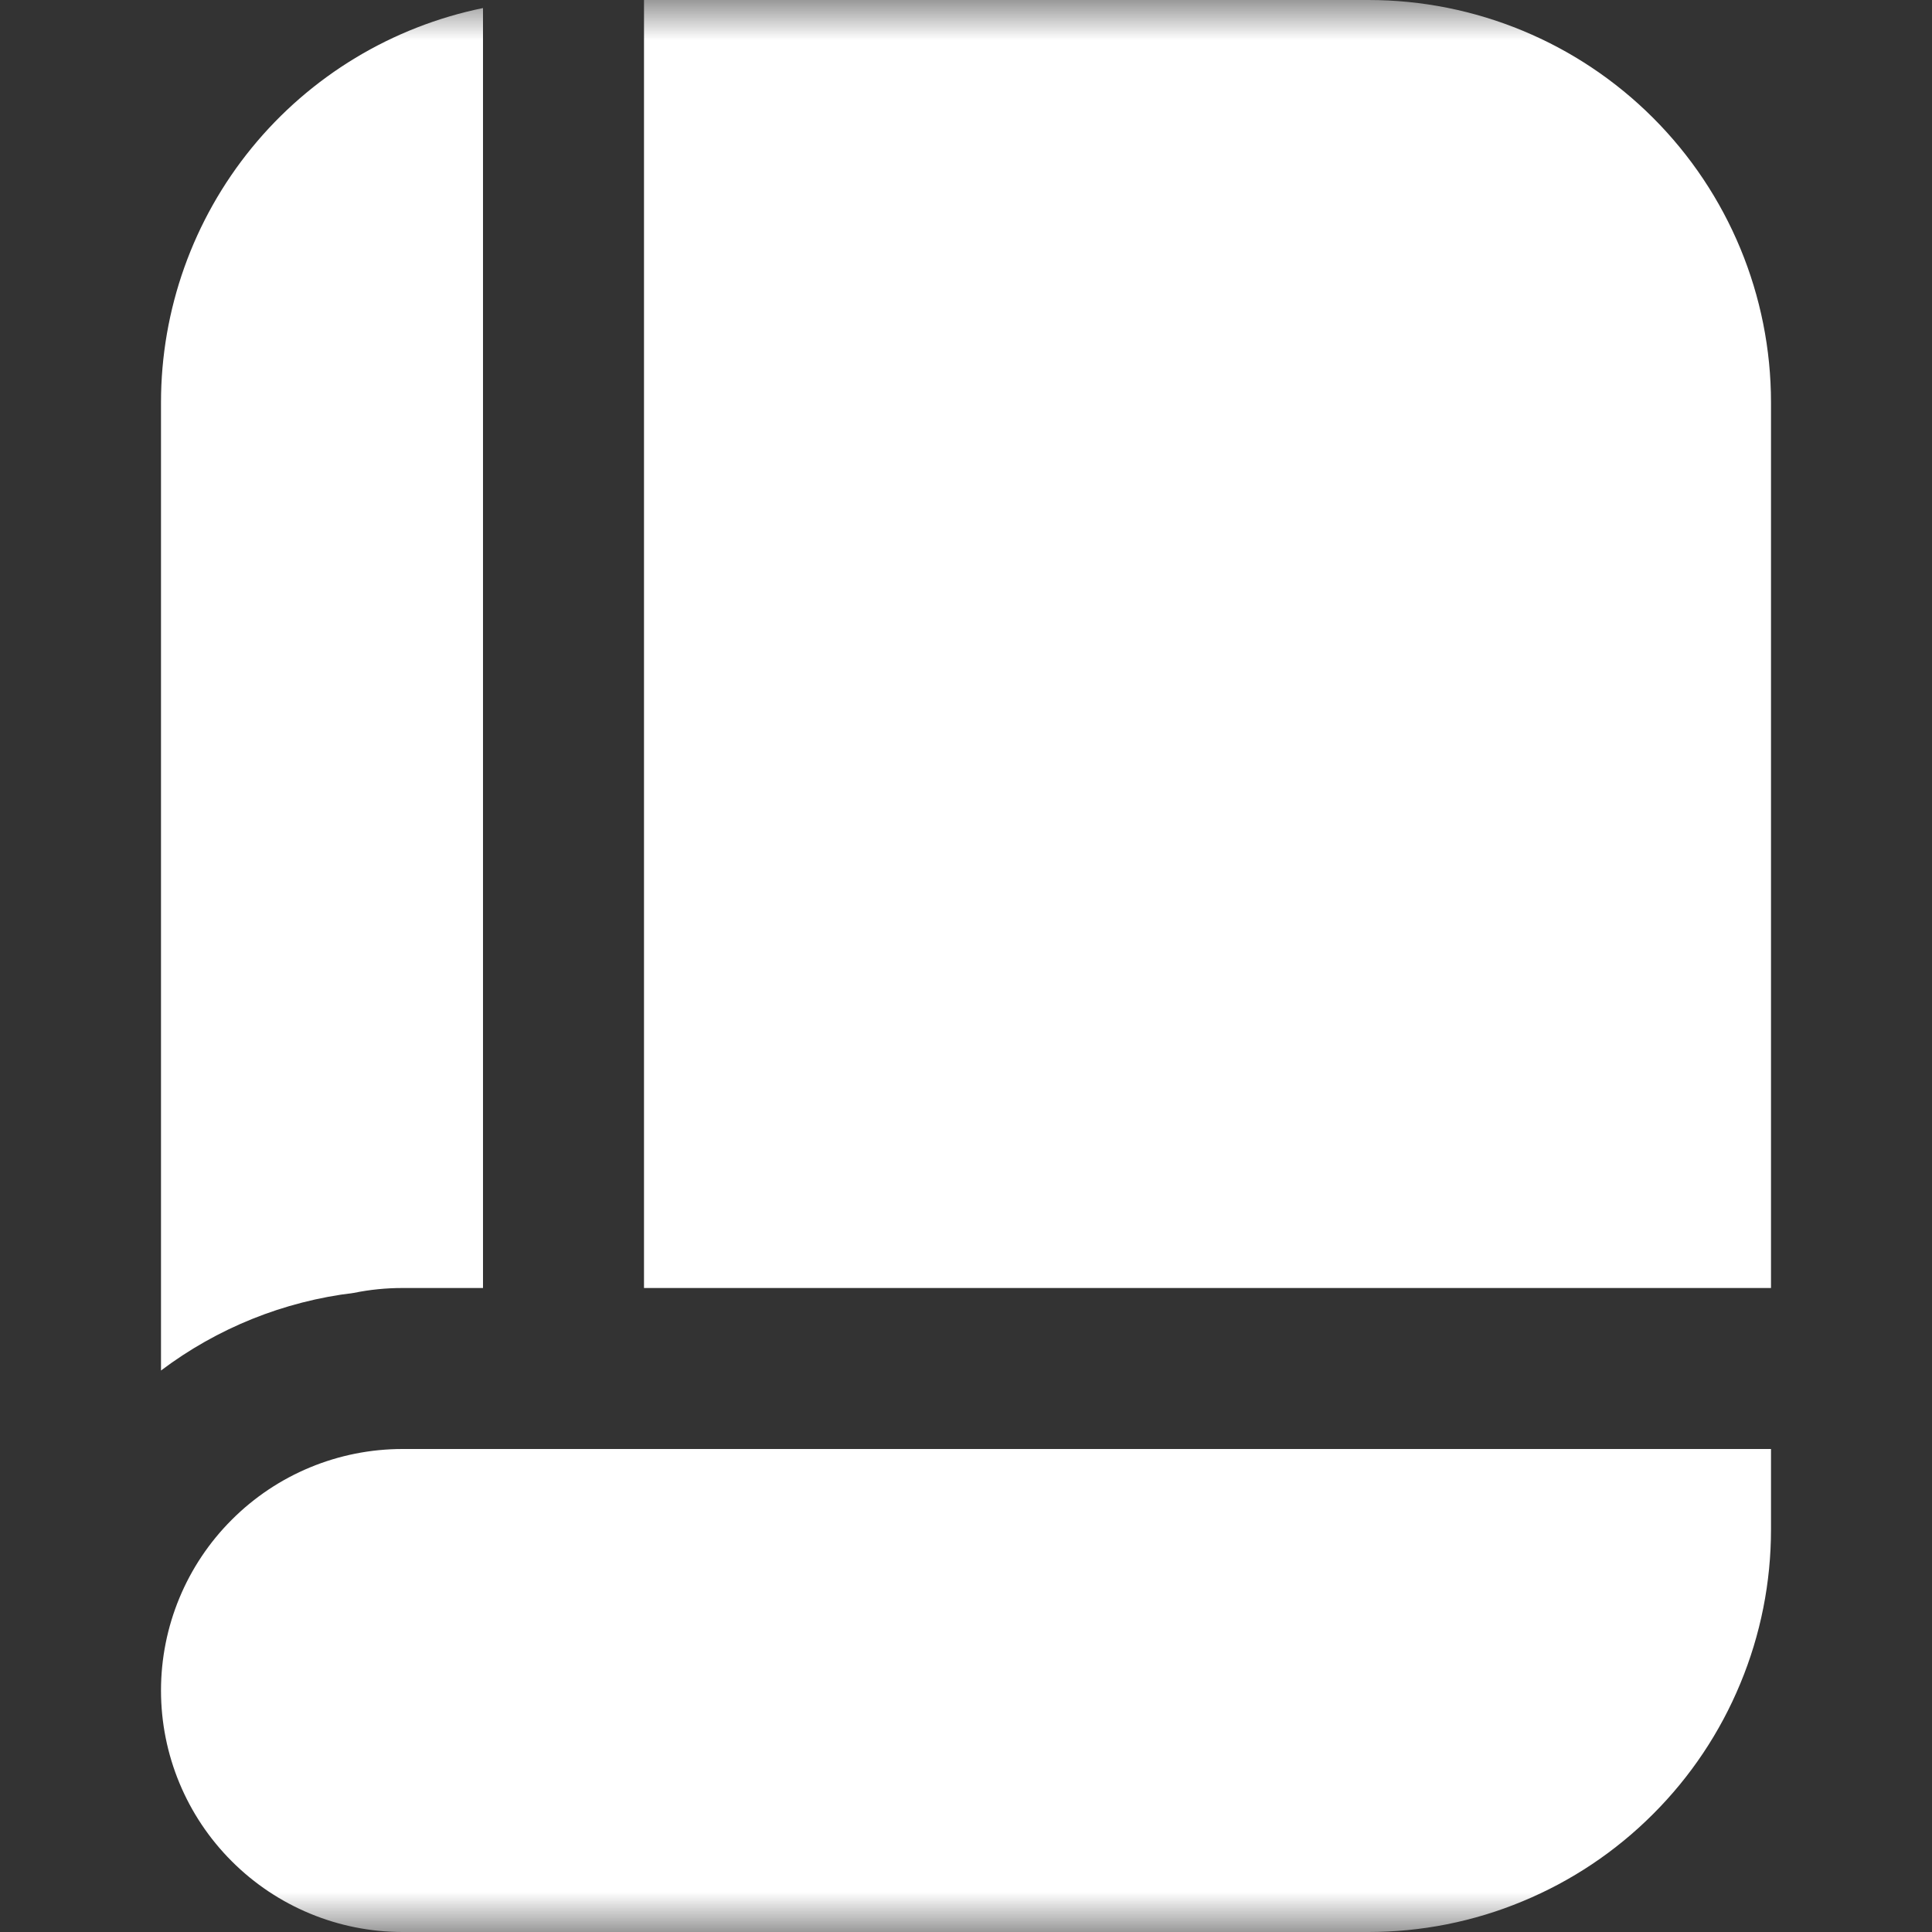
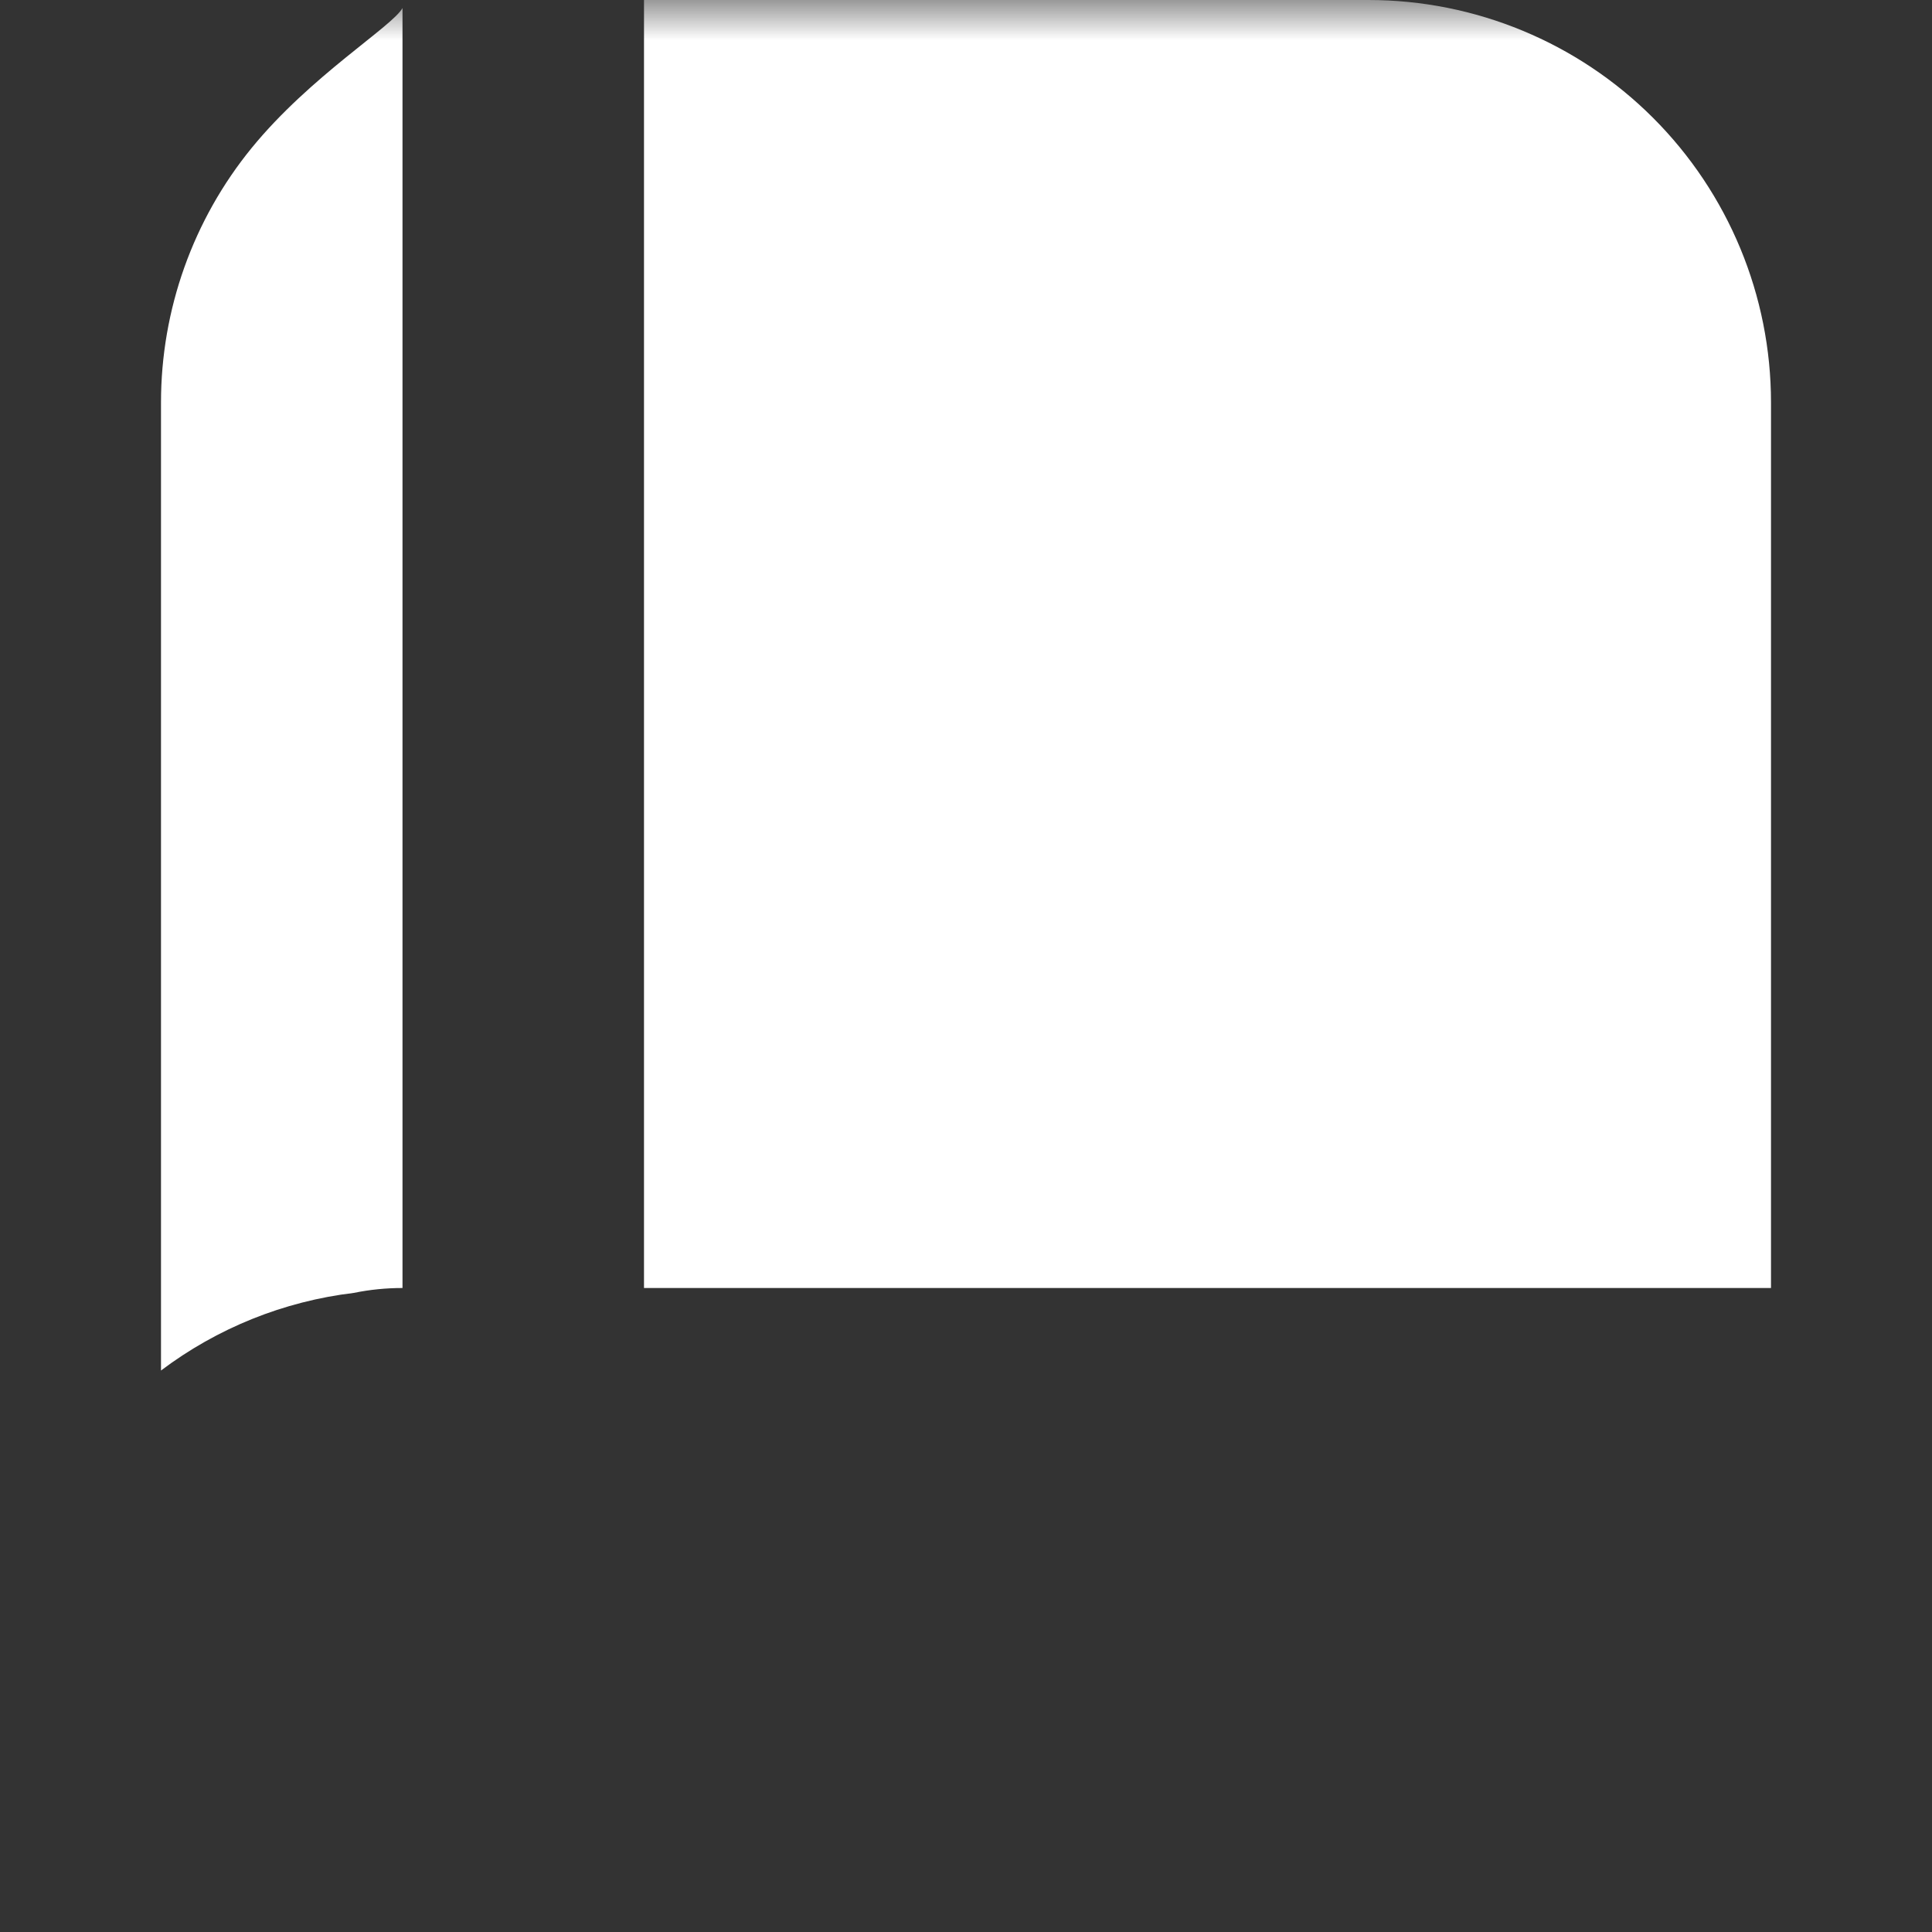
<svg xmlns="http://www.w3.org/2000/svg" width="24" height="24" viewBox="0 0 24 24" fill="none">
  <rect x="0" y="0" width="24" height="24" fill="#333333" stroke="none" />
  <g clip-path="url(#clip0_58_839)">
    <mask id="mask0_58_839" style="mask-type:luminance" maskUnits="userSpaceOnUse" x="0" y="0" width="24" height="24">
      <path d="M24 0H0V24H24V0Z" fill="white" />
    </mask>
    <g mask="url(#mask0_58_839)">
      <path d="M17 0H8V16H22V5C22 3.674 21.473 2.402 20.535 1.464C19.598 0.527 18.326 0 17 0Z" fill="white" />
-       <path d="M4.395 16.061C4.594 16.02 4.797 16 5 16H6V0.1C4.871 0.331 3.856 0.944 3.127 1.837C2.398 2.73 2 3.847 2 5V17.025C2.699 16.498 3.525 16.165 4.395 16.061Z" fill="white" />
-       <path d="M22 18H5C4.204 18 3.441 18.316 2.879 18.879C2.316 19.441 2 20.204 2 21C2 21.796 2.316 22.559 2.879 23.121C3.441 23.684 4.204 24 5 24H17C17.657 24 18.307 23.871 18.913 23.619C19.52 23.368 20.071 23 20.535 22.535C21 22.071 21.368 21.52 21.619 20.913C21.871 20.307 22 19.657 22 19V18Z" fill="white" />
+       <path d="M4.395 16.061C4.594 16.02 4.797 16 5 16V0.1C4.871 0.331 3.856 0.944 3.127 1.837C2.398 2.73 2 3.847 2 5V17.025C2.699 16.498 3.525 16.165 4.395 16.061Z" fill="white" />
    </g>
  </g>
  <defs>
    <clipPath id="clip0_58_839">
      <rect width="24" height="24" fill="white" />
    </clipPath>
  </defs>
</svg>